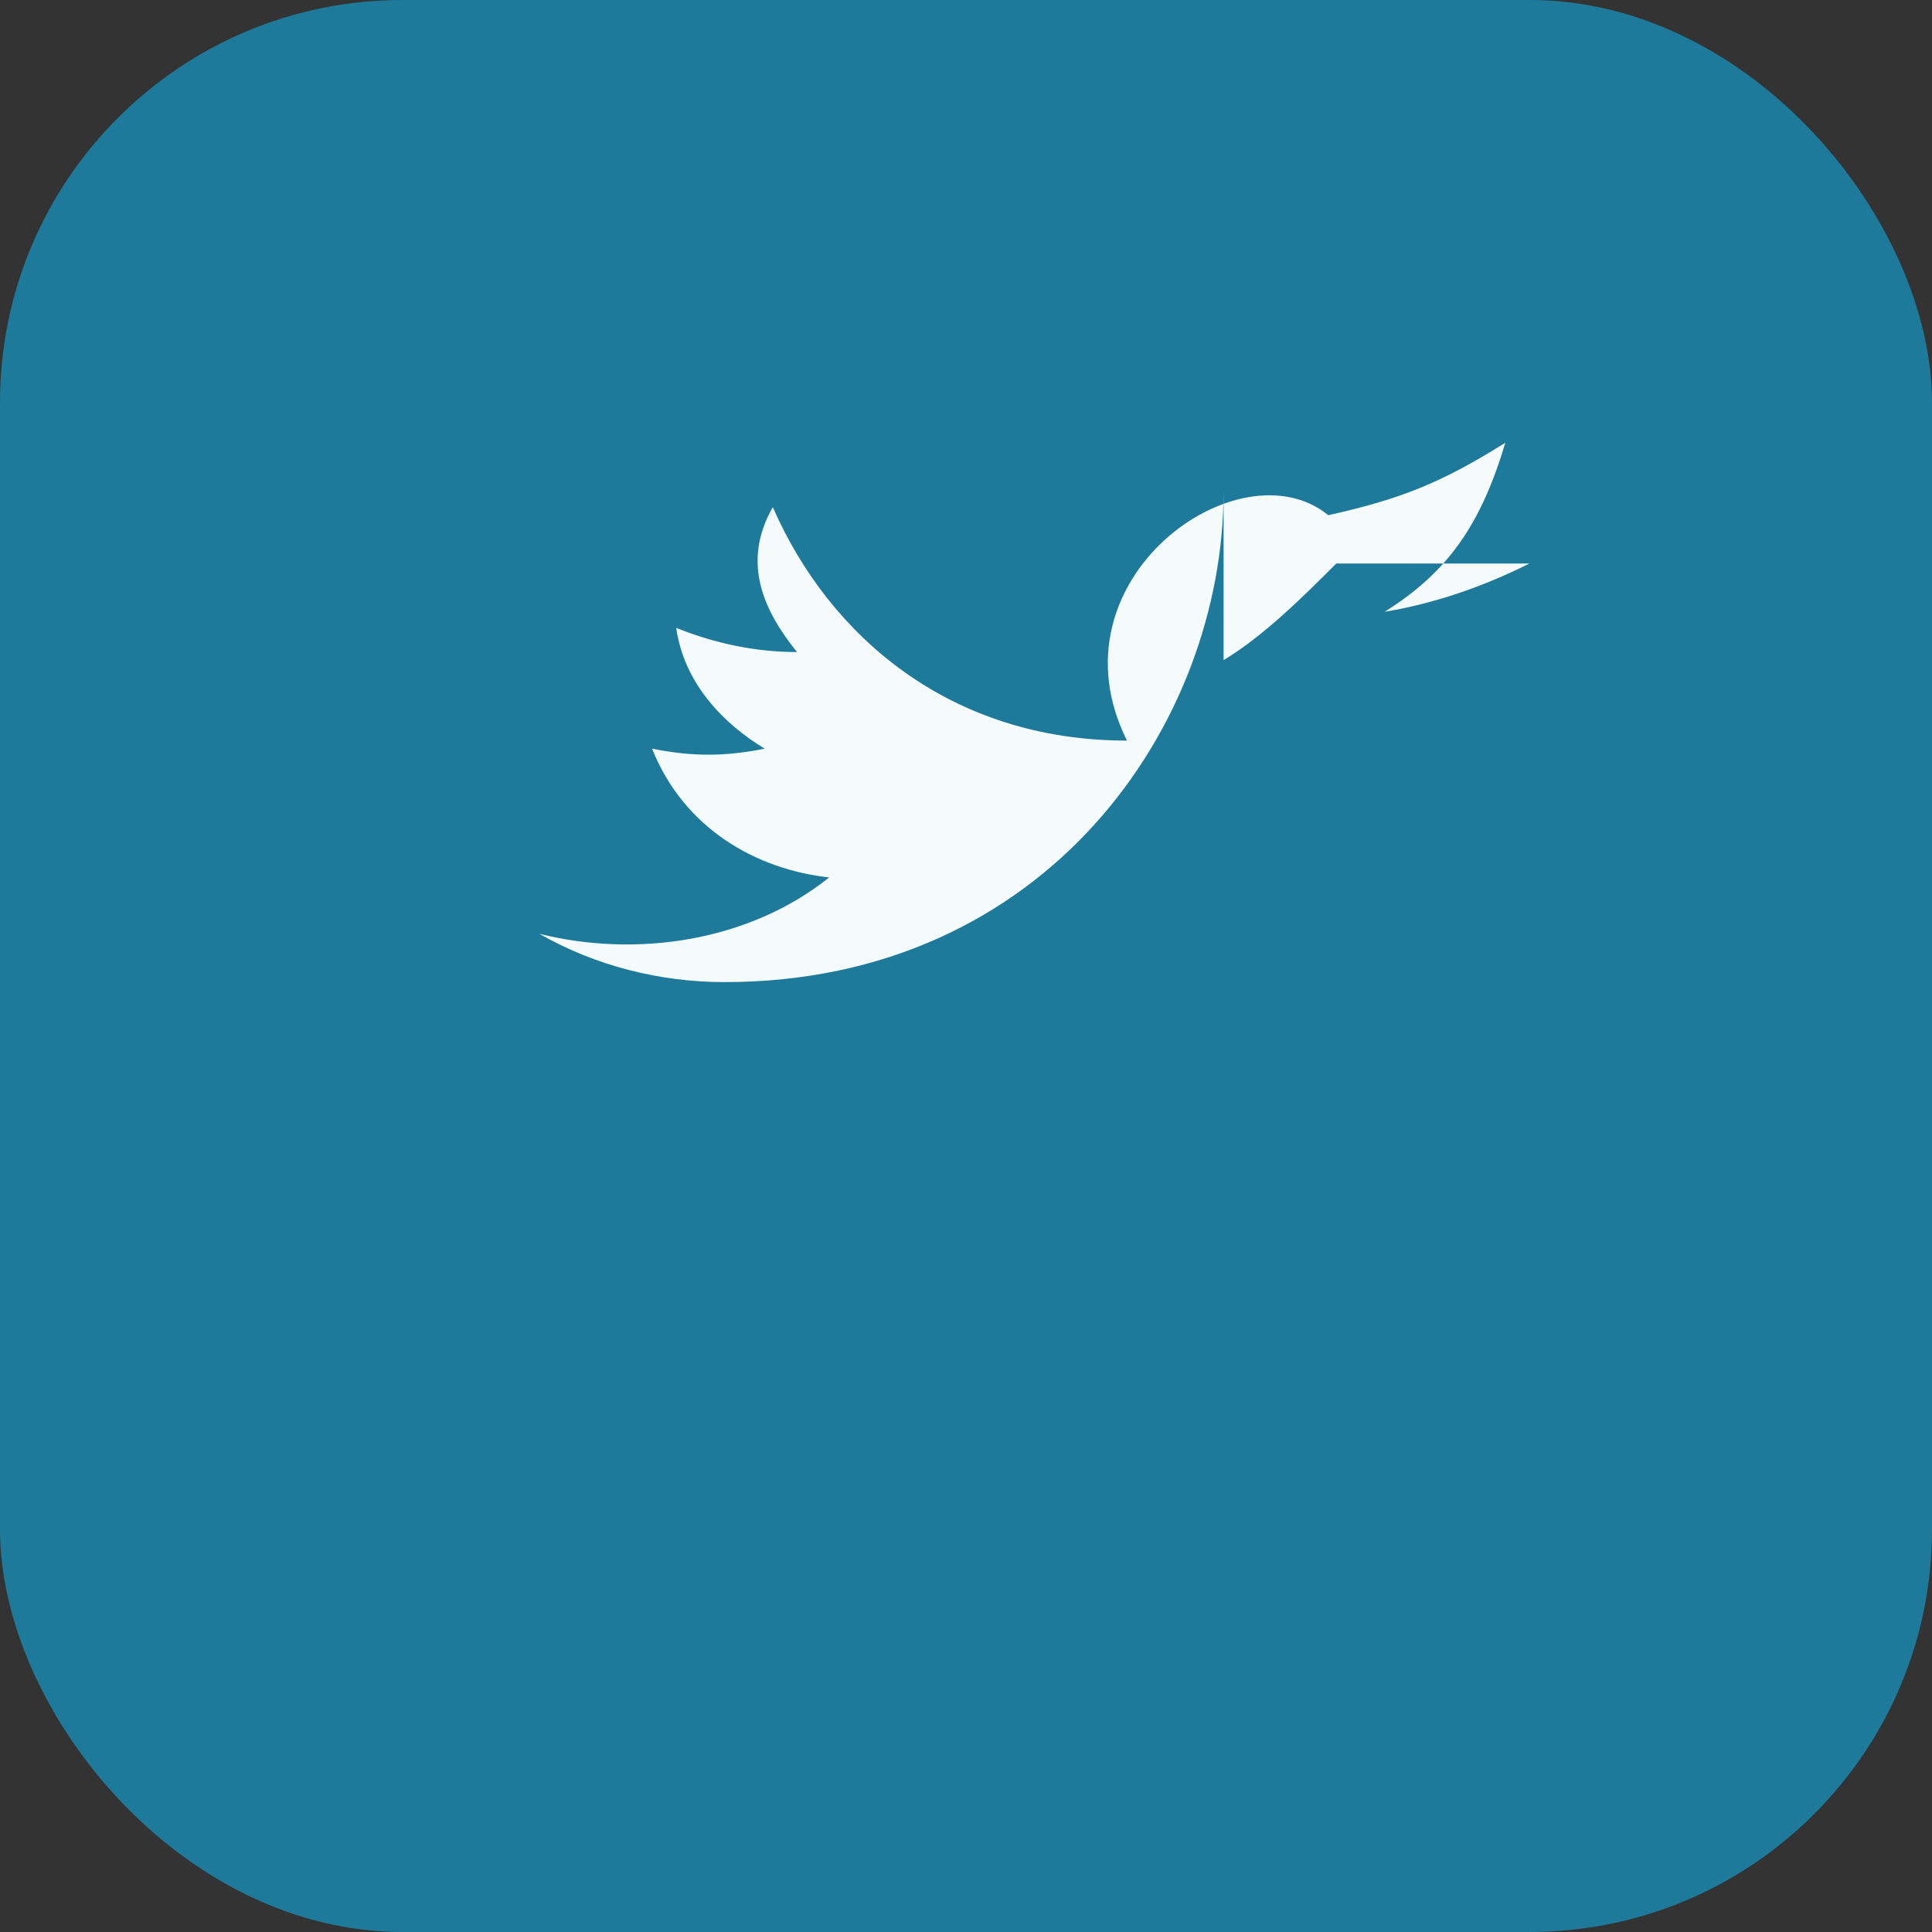
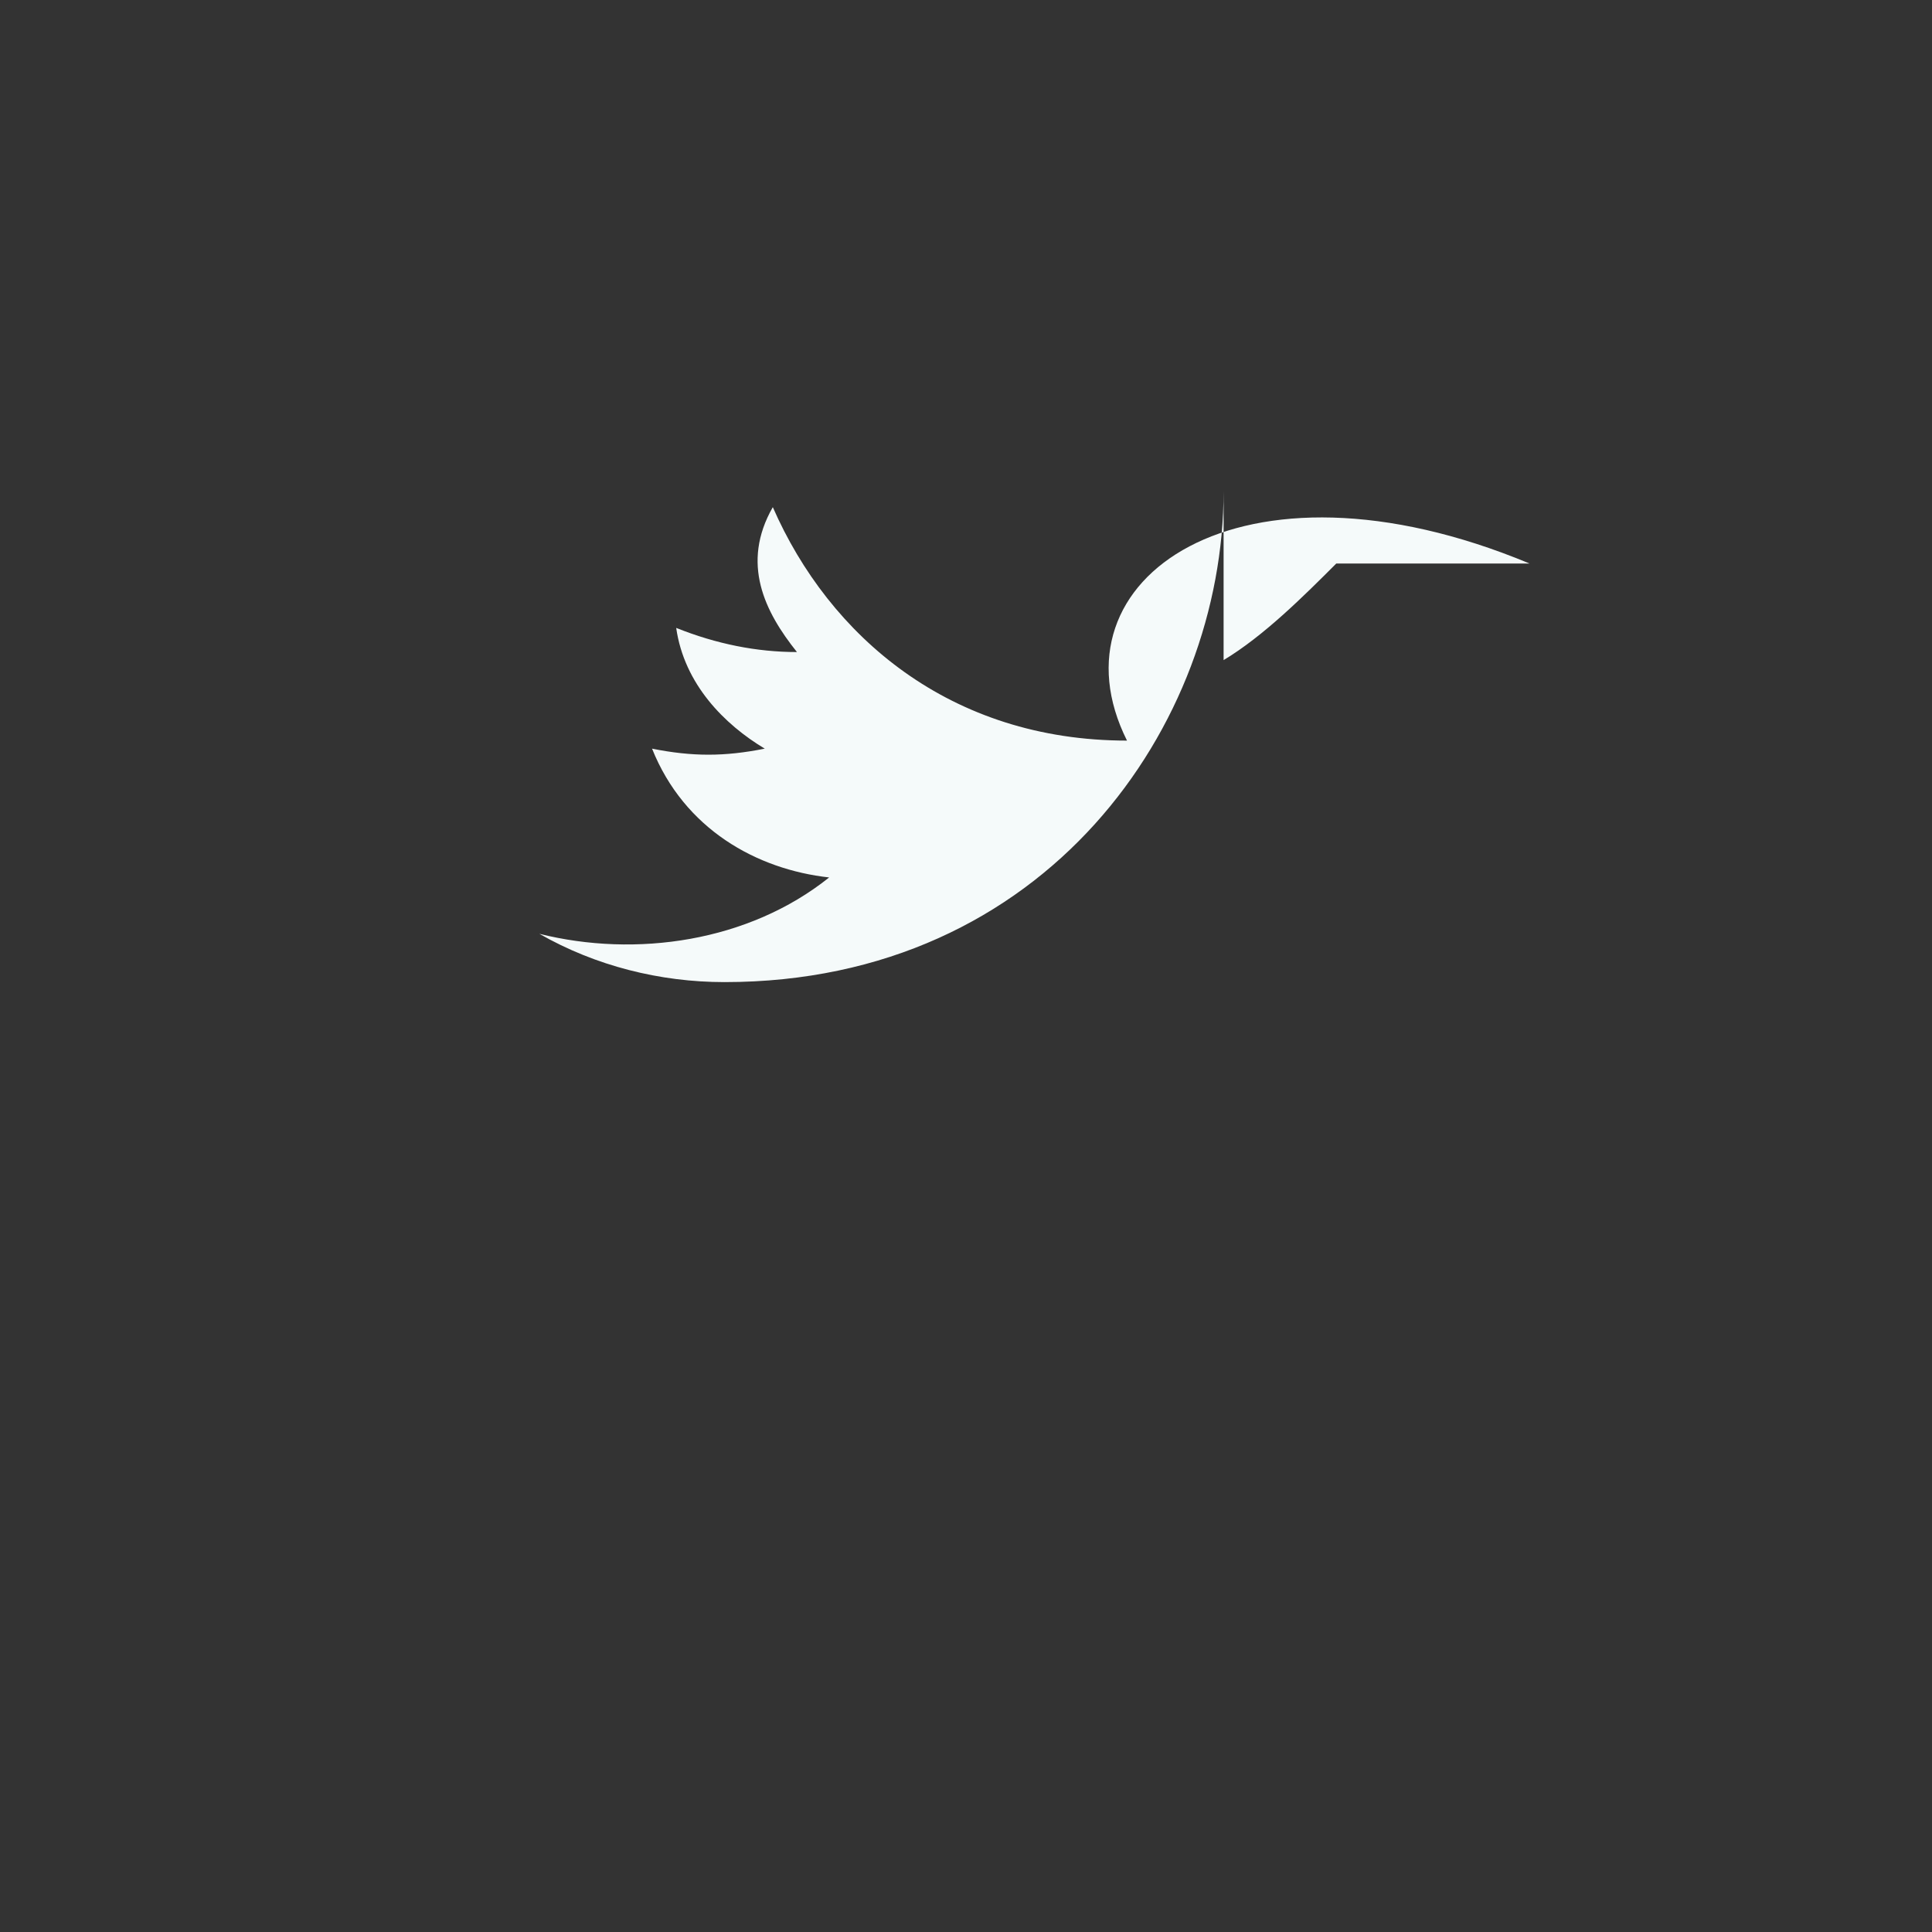
<svg xmlns="http://www.w3.org/2000/svg" width="24" height="24" viewBox="0 0 24 24">
  <rect x="0" y="0" width="24" height="24" fill="#333333" stroke="none" />
-   <rect width="24" height="24" rx="5" fill="#1D7A9B" />
-   <path d="M19 7c-.6.3-1.2.5-1.8.6.8-.5 1.2-1.1 1.5-2.1-.8.5-1.3.7-2.2.9C15.4 5.5 13 7.2 14 9.2c-2.2 0-3.7-1.3-4.4-2.9-.4.7-.1 1.3.3 1.8-.5 0-1-.1-1.5-.3.1.7.6 1.2 1.1 1.5-.5.1-.9.1-1.4 0 .4 1 1.3 1.5 2.2 1.6-1 .8-2.4 1-3.6.7.7.4 1.5.6 2.3.6 4 0 6.2-3.2 6.2-6.1V8.2c.5-.3 1-.8 1.4-1.2z" fill="#F5FAFA" />
+   <path d="M19 7C15.4 5.5 13 7.2 14 9.2c-2.2 0-3.7-1.3-4.4-2.9-.4.7-.1 1.3.3 1.8-.5 0-1-.1-1.5-.3.1.7.6 1.2 1.1 1.5-.5.1-.9.1-1.4 0 .4 1 1.3 1.5 2.2 1.6-1 .8-2.4 1-3.6.7.7.4 1.5.6 2.3.6 4 0 6.2-3.2 6.2-6.1V8.2c.5-.3 1-.8 1.4-1.2z" fill="#F5FAFA" />
</svg>